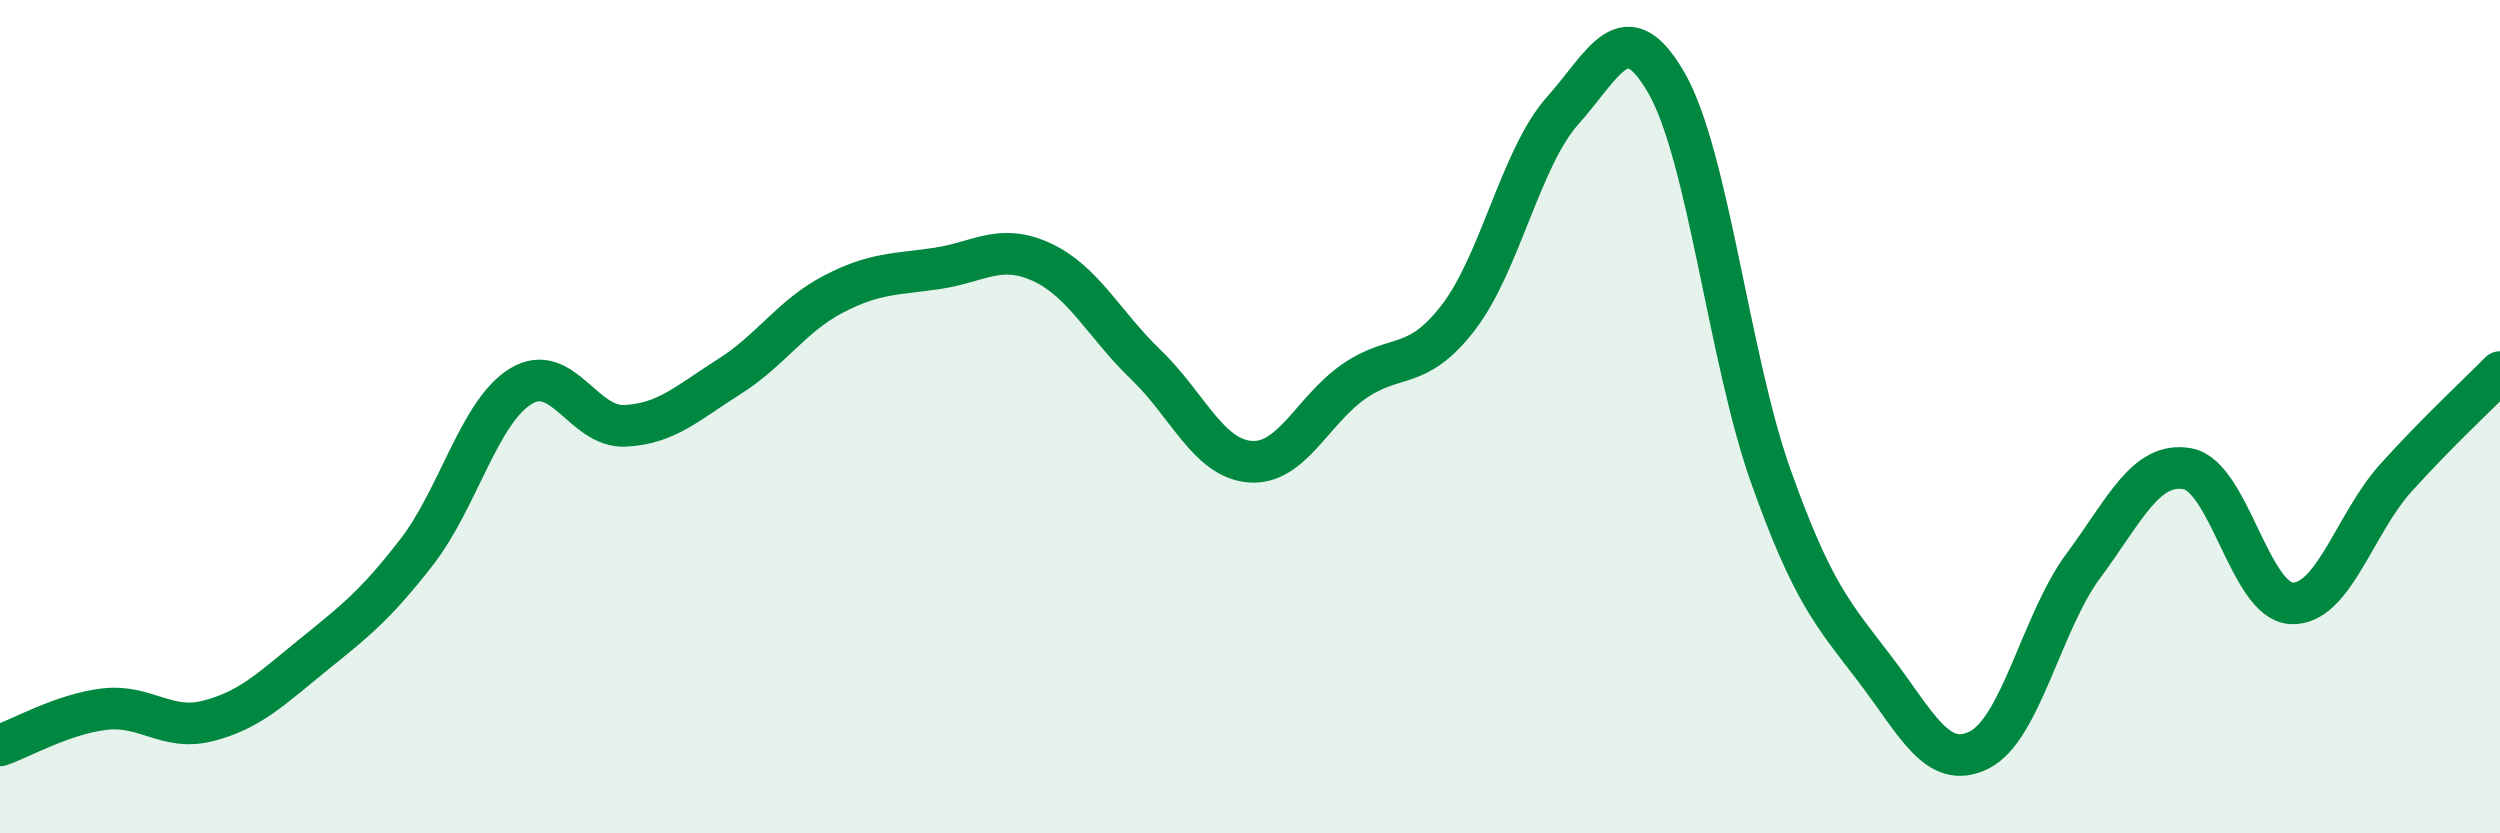
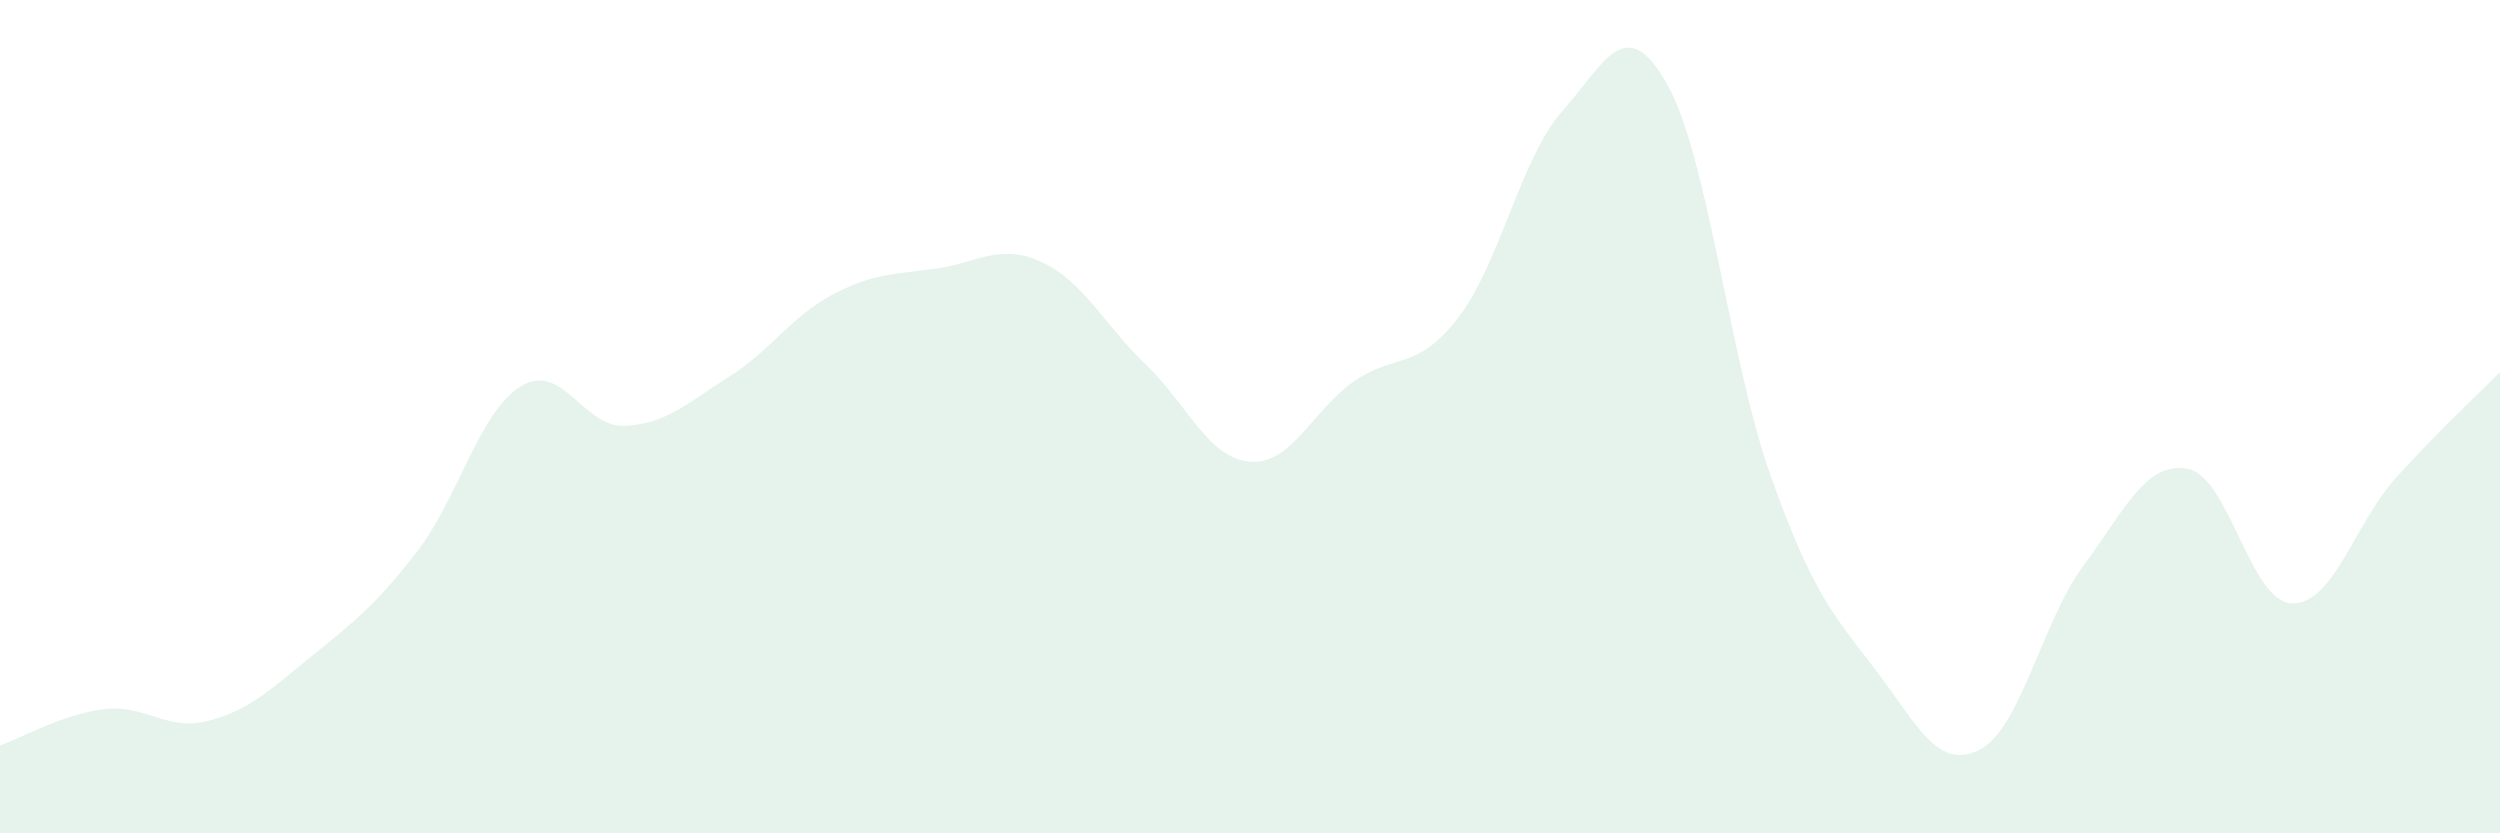
<svg xmlns="http://www.w3.org/2000/svg" width="60" height="20" viewBox="0 0 60 20">
  <path d="M 0,17.89 C 0.5,17.72 1.5,17.14 2.5,17.02 C 3.5,16.9 4,17.56 5,17.3 C 6,17.04 6.5,16.54 7.5,15.73 C 8.5,14.92 9,14.54 10,13.25 C 11,11.96 11.5,9.88 12.5,9.27 C 13.5,8.66 14,10.27 15,10.22 C 16,10.17 16.5,9.67 17.5,9.04 C 18.5,8.41 19,7.58 20,7.06 C 21,6.54 21.5,6.59 22.5,6.44 C 23.5,6.29 24,5.83 25,6.29 C 26,6.75 26.5,7.79 27.5,8.75 C 28.5,9.71 29,11 30,11.08 C 31,11.16 31.5,9.84 32.5,9.15 C 33.5,8.46 34,8.92 35,7.62 C 36,6.32 36.5,3.78 37.5,2.66 C 38.5,1.54 39,0.25 40,2 C 41,3.75 41.5,8.62 42.5,11.43 C 43.5,14.24 44,14.75 45,16.06 C 46,17.37 46.5,18.5 47.5,18 C 48.5,17.5 49,14.93 50,13.58 C 51,12.23 51.5,11.07 52.5,11.25 C 53.5,11.43 54,14.44 55,14.48 C 56,14.52 56.5,12.58 57.5,11.47 C 58.5,10.36 59.5,9.44 60,8.93L60 20L0 20Z" fill="#008740" opacity="0.1" stroke-linecap="round" stroke-linejoin="round" />
-   <path d="M 0,17.89 C 0.5,17.72 1.5,17.14 2.5,17.02 C 3.5,16.9 4,17.56 5,17.3 C 6,17.04 6.5,16.54 7.5,15.73 C 8.5,14.92 9,14.54 10,13.25 C 11,11.96 11.5,9.88 12.5,9.27 C 13.5,8.66 14,10.27 15,10.22 C 16,10.17 16.5,9.67 17.5,9.04 C 18.5,8.41 19,7.58 20,7.06 C 21,6.54 21.5,6.59 22.5,6.44 C 23.5,6.29 24,5.83 25,6.29 C 26,6.75 26.5,7.79 27.5,8.75 C 28.5,9.71 29,11 30,11.08 C 31,11.16 31.5,9.84 32.5,9.15 C 33.5,8.46 34,8.92 35,7.62 C 36,6.32 36.5,3.78 37.5,2.66 C 38.5,1.54 39,0.25 40,2 C 41,3.75 41.5,8.62 42.5,11.43 C 43.5,14.24 44,14.75 45,16.06 C 46,17.37 46.5,18.5 47.5,18 C 48.5,17.5 49,14.93 50,13.58 C 51,12.23 51.5,11.07 52.5,11.25 C 53.5,11.43 54,14.44 55,14.48 C 56,14.52 56.5,12.58 57.5,11.47 C 58.5,10.36 59.5,9.44 60,8.93" stroke="#008740" stroke-width="1" fill="none" stroke-linecap="round" stroke-linejoin="round" />
</svg>